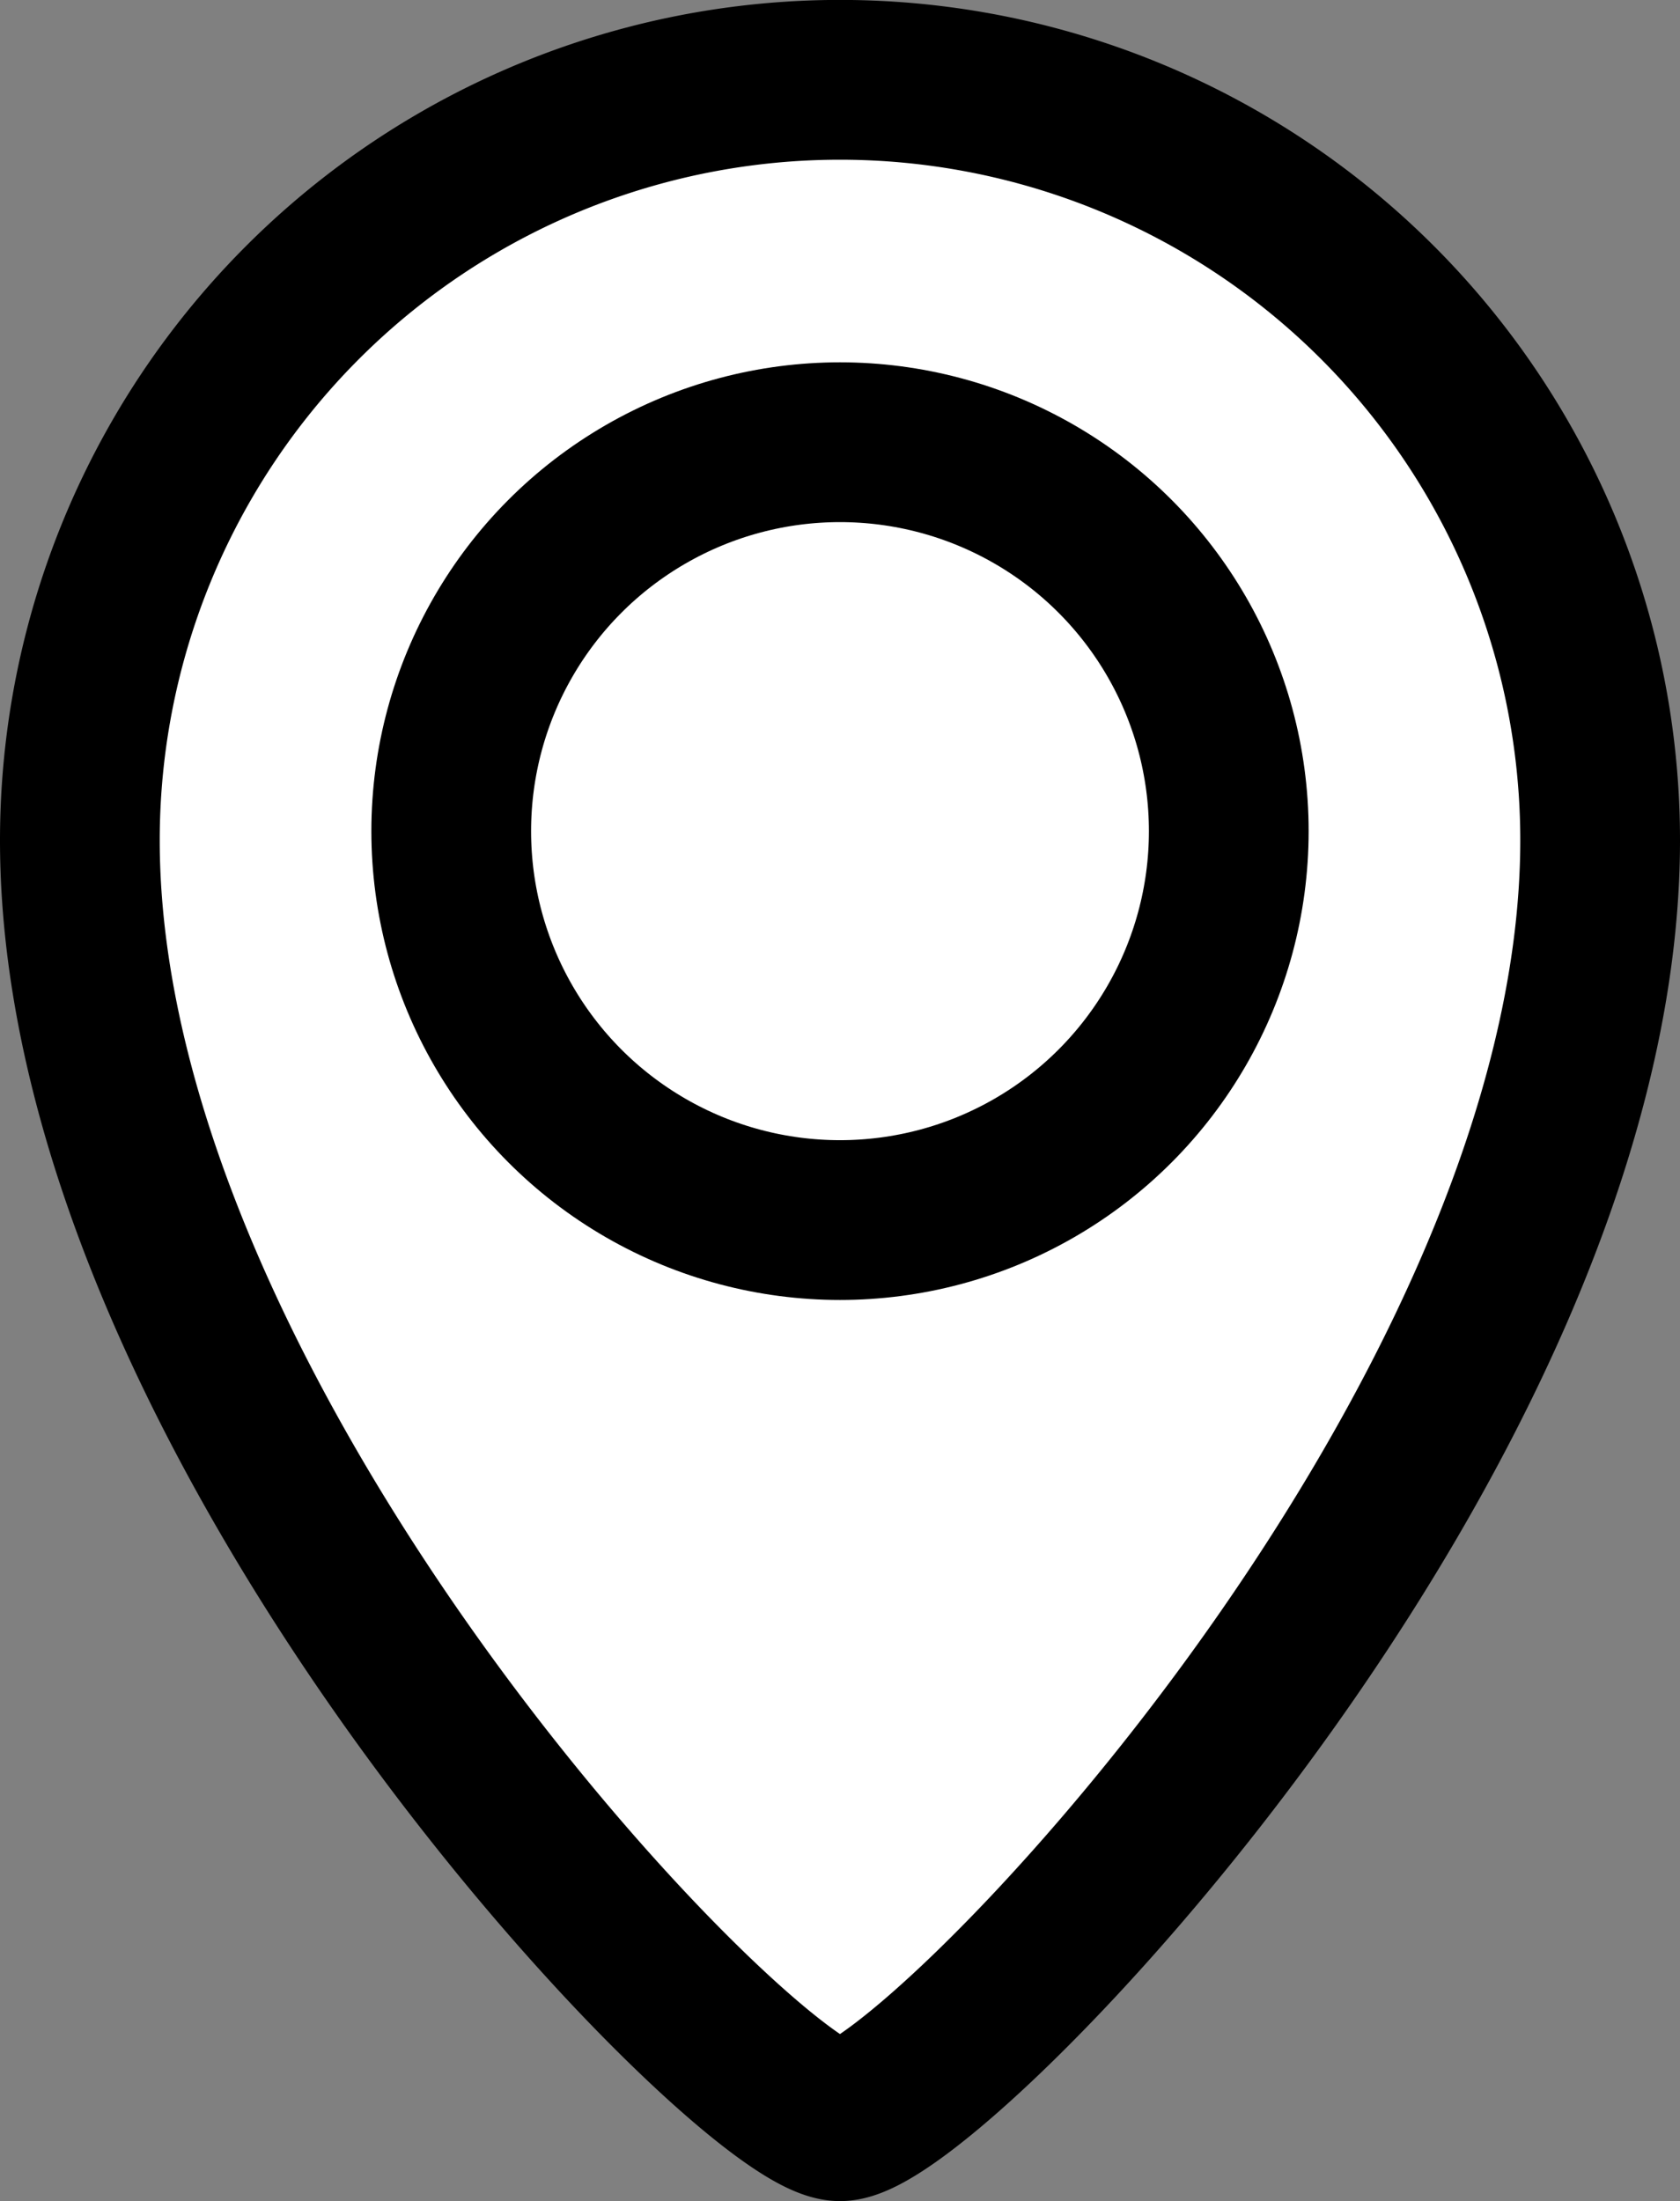
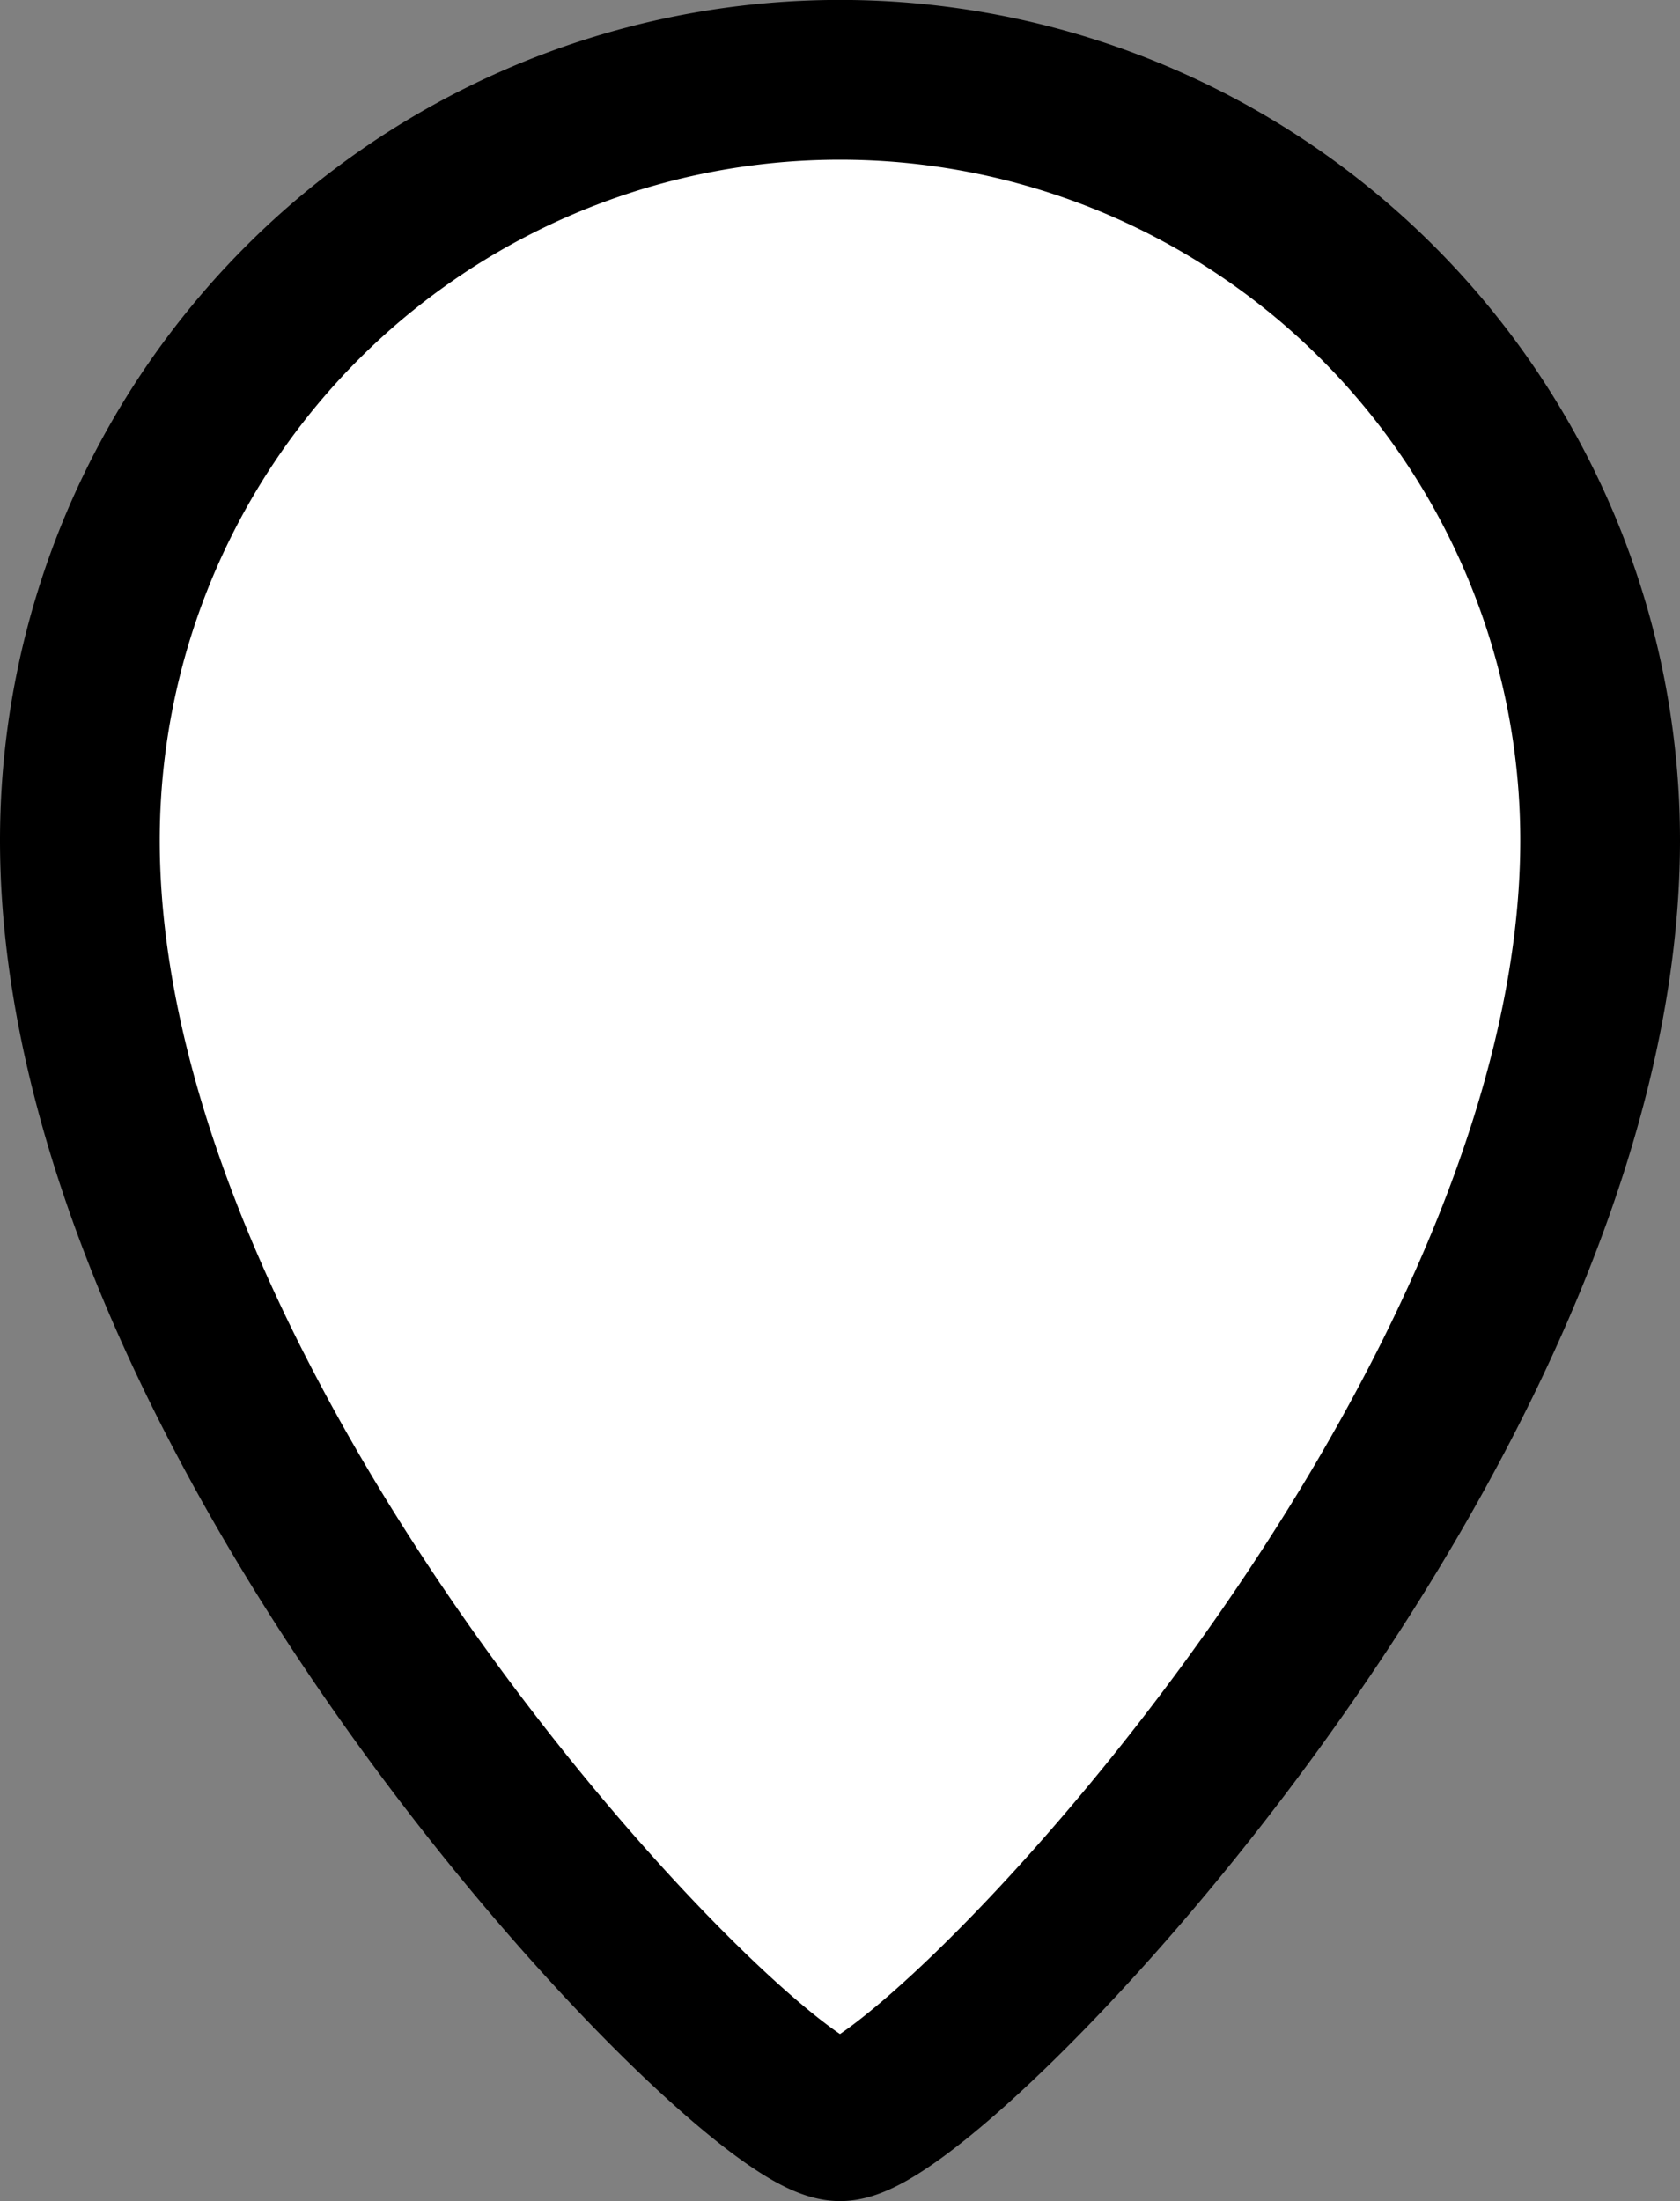
<svg xmlns="http://www.w3.org/2000/svg" width="21.036" height="27.55" viewBox="0 0 21.036 27.55">
  <rect x="0" y="0" width="21.036" height="27.55" fill="#808080" stroke="none" />
  <g id="グループ_376" data-name="グループ 376" transform="translate(-1361.317 398.858)">
    <path id="パス_9" data-name="パス 9" d="M1371.835-372.308c1.125,0,9.518-8.621,9.518-16.033a9.518,9.518,0,0,0-9.518-9.518,9.518,9.518,0,0,0-9.518,9.518C1362.317-380.929,1370.71-372.308,1371.835-372.308Z" transform="translate(0 0)" fill="#fff" stroke="#000" stroke-linecap="round" stroke-linejoin="round" stroke-miterlimit="10" stroke-width="2" />
-     <circle id="楕円形_2" data-name="楕円形 2" cx="4.868" cy="4.868" r="4.868" transform="translate(1366.967 -393.323)" fill="#fff" stroke="#000" stroke-linecap="round" stroke-linejoin="round" stroke-miterlimit="10" stroke-width="2" />
  </g>
</svg>